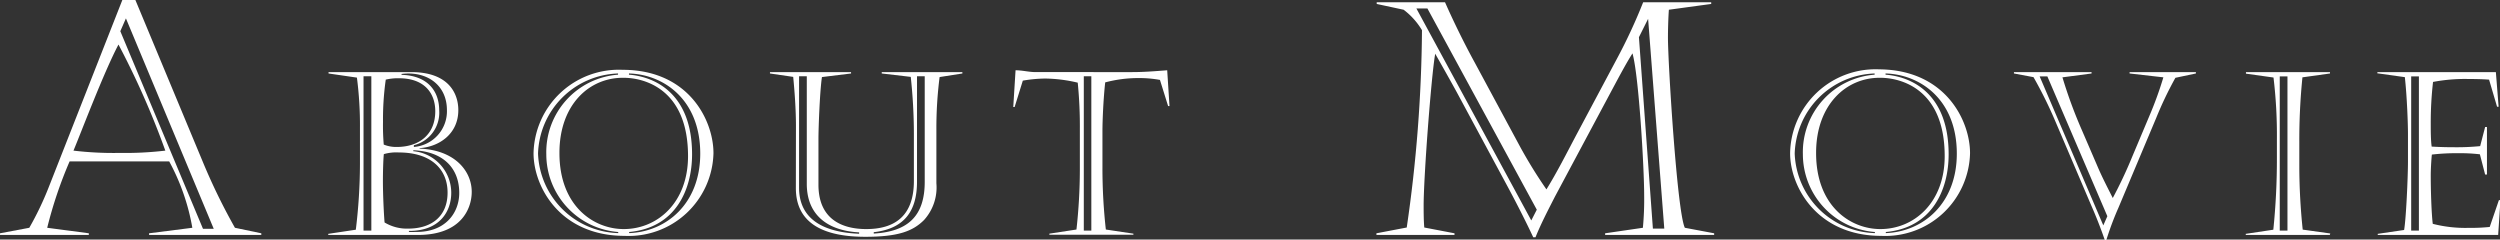
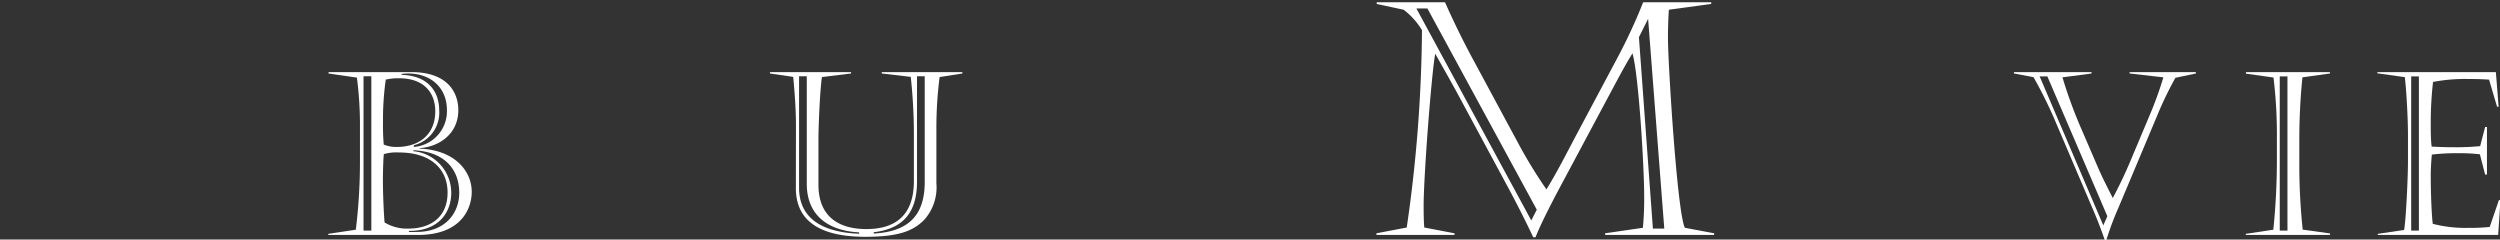
<svg xmlns="http://www.w3.org/2000/svg" viewBox="0 0 272.19 26.08">
  <rect x="0" y="0" width="272.19" height="26.08" fill="#333333" stroke="none" />
  <defs>
    <style>.cls-1{fill:#fff;}</style>
  </defs>
  <title>title_aboutmovie_wh</title>
  <g id="レイヤー_2" data-name="レイヤー 2">
    <g id="レイヤー_1-2" data-name="レイヤー 1">
-       <path class="cls-1" d="M14.74,0l7.44,17.86a66.28,66.28,0,0,0,3.4,6.94l2.87.6v.18H16.23V25.4l4.71-.6a23.47,23.47,0,0,0-2.52-7.23H7.58A45.94,45.94,0,0,0,5.14,24.8l4.53.6v.18H0V25.4l3.19-.6a33.73,33.73,0,0,0,2.12-4.43L13.32,0ZM8,16.4a37,37,0,0,0,5,.25,37.72,37.72,0,0,0,5-.25,89.47,89.47,0,0,0-5.1-11.55C11.27,7.94,8.79,14.53,8,16.4Zm5.1-13,9,21.51h1.17L13.71,2Z" />
      <path class="cls-1" d="M35.74,25.46l3-.45a59.86,59.86,0,0,0,.45-7.17V14a40.17,40.17,0,0,0-.33-5.55L35.77,8V7.85h9c4.11,0,5.13,2.36,5.13,4.14,0,2.61-2.11,4-4.22,4.14v.05c3.82.15,5.68,2.43,5.68,4.71,0,1.67-1,4.69-5.87,4.69H35.74ZM40.43,8.3h-.85V25.11h.85Zm3,.22A5.74,5.74,0,0,0,42,8.67a30.7,30.7,0,0,0-.3,4.59,24.77,24.77,0,0,0,.08,2.48A3.57,3.57,0,0,0,43.2,16c2.33,0,4.19-1.26,4.19-3.89C47.39,10.21,46.28,8.52,43.43,8.52Zm-1.64,8.26c-.07.67-.1,2.08-.1,2.87,0,1.57.1,3.62.18,4.57a4.69,4.69,0,0,0,2.57.67c2.53,0,4.29-1.32,4.29-3.92s-1.86-4.37-5.3-4.37A4.84,4.84,0,0,0,41.79,16.78ZM45.06,16a3.9,3.9,0,0,0,3.6-4c0-2.51-1.81-4-4.22-4a6.71,6.71,0,0,0-.72.05v.1c2.73.07,4.1,1.66,4.1,3.89a3.65,3.65,0,0,1-2.76,3.77Zm-.54,9.25a5.78,5.78,0,0,0,.72,0C48.49,25.31,50,23.18,50,21c0-2.63-1.68-4.51-5-4.64v.1A4.55,4.55,0,0,1,49.13,21c0,2-1.24,4.16-4.61,4.14Z" />
-       <path class="cls-1" d="M77.68,16.68a9.24,9.24,0,0,1-9.67,9c-7.05,0-9.92-5.36-9.92-9A9.29,9.29,0,0,1,67.78,7.6C75,7.6,77.68,13.11,77.68,16.68ZM67.29,8a9,9,0,0,0-8.71,8.73,9,9,0,0,0,8.73,8.65v-.12a8.49,8.49,0,0,1-7.83-8.46,8.46,8.46,0,0,1,7.81-8.67Zm-6.38,8.68c0,5.75,3.72,8.26,7,8.26,3.67,0,7-2.88,7-7.94,0-7.39-4.86-8.53-7-8.53C64.14,8.42,60.91,11.42,60.91,16.63Zm7.59,8.7c4.07-.15,7.74-3.22,7.74-8.65,0-5.9-4-8.63-7.76-8.73v.13c2.82.22,6.87,2.05,6.87,8.67,0,3.85-1.79,8-6.85,8.46Z" />
      <path class="cls-1" d="M86.66,13.7c0-1.78-.15-3.79-.3-5.33L83.83,8V7.85h8.83V8l-3.17.39c-.23,1.52-.38,5.56-.38,6.72v5c0,3.77,2.58,4.83,5.21,4.83,3,0,5.18-1.34,5.18-5.23V14.5a58.71,58.71,0,0,0-.34-6.13L96,8V7.85h8.78V8l-2.48.39a44.07,44.07,0,0,0-.35,5.71v5.85a5.28,5.28,0,0,1-1.34,4c-1.21,1.21-2.78,1.83-6.4,1.83-4.31,0-7.56-1.31-7.56-5.3ZM87,20.45c0,2.82,1.83,4.81,6.54,5v-.15c-3.32-.17-5.7-1.81-5.7-5.28V8.3H87Zm12.84-.67c0,3.07-1.26,5.11-4.71,5.5v.15c3.82-.22,5.55-2,5.55-5.63V8.3h-.84Z" />
-       <path class="cls-1" d="M123.27,7.85c1.26,0,2.55-.1,3.81-.2l.25,3.9h-.15l-.89-2.85A12.48,12.48,0,0,0,124,8.5a14,14,0,0,0-3.67.47c-.2,1.81-.3,4.16-.3,5.33v4a60.24,60.24,0,0,0,.37,6.69l3,.45v.12h-9.15v-.12l2.95-.45a59.61,59.61,0,0,0,.37-6.47V14.15A48.33,48.33,0,0,0,117.34,9a16.17,16.17,0,0,0-3.55-.45,15.32,15.32,0,0,0-2.43.23l-.89,2.87h-.15l.25-4c.72,0,1.46.2,2.18.2ZM118,8.3V25.11h.82V8.3Z" />
      <path class="cls-1" d="M157.33.25c.92,2.09,2.12,4.53,3.19,6.48l4.85,9a51.26,51.26,0,0,0,3,4.89c1.14-1.84,2.16-3.86,3.19-5.81L176,6.48A58.87,58.87,0,0,0,178.9.25h7.41V.43l-4.61.63c-.07,1-.1,2.23-.1,3.05,0,2.73,1,19,1.84,20.69l3.19.6v.18H174.76V25.4l4.11-.6a32.38,32.38,0,0,0,.14-3.54c0-2.94-.57-12.93-1.27-15.45-.57.89-1.17,2-1.71,3L169.3,21.4c-.74,1.45-1.52,2.94-2.12,4.43h-.25c-.74-1.6-1.81-3.69-2.66-5.28L158.64,10.1c-.6-1.1-1.67-3-2.38-4.25C155.84,8.18,155,19.24,155,22.39c0,.57,0,1.6.07,2.38l3.29.63v.18h-8.5V25.4l3.3-.63a155.37,155.37,0,0,0,1.66-21.48,7.77,7.77,0,0,0-2-2.23L149.89.43V.25Zm-3.12.67L166.72,24l.6-1.17L155.41.92Zm25.23,1.13-1,2,1.52,20.84h1.24Z" />
-       <path class="cls-1" d="M214.49,16.68a9.23,9.23,0,0,1-9.67,9c-7,0-9.92-5.36-9.92-9a9.3,9.3,0,0,1,9.7-9.13C211.79,7.6,214.49,13.11,214.49,16.68ZM204.1,8a9,9,0,0,0-8.7,8.73,9,9,0,0,0,8.73,8.65v-.12a8.5,8.5,0,0,1-7.84-8.46,8.46,8.46,0,0,1,7.81-8.67Zm-6.37,8.68c0,5.75,3.72,8.26,7,8.26,3.67,0,7-2.88,7-7.94,0-7.39-4.86-8.53-7-8.53C201,8.42,197.73,11.42,197.73,16.63Zm7.59,8.7c4.06-.15,7.73-3.22,7.73-8.65,0-5.9-4-8.63-7.76-8.73v.13c2.83.22,6.87,2.05,6.87,8.67,0,3.85-1.78,8-6.84,8.46Z" />
      <path class="cls-1" d="M224.55,8.42a50.94,50.94,0,0,0,2.13,5.78l1.69,3.92c.49,1.16,1.14,2.4,1.66,3.44a48.65,48.65,0,0,0,2.08-4.41L234,12.66a39.92,39.92,0,0,0,1.54-4.24L231.86,8V7.85h7.22V8l-2.23.47a39.69,39.69,0,0,0-2.09,4.37l-4.11,9.77a32.75,32.75,0,0,0-1.32,3.52h-.17c-.42-1.22-.94-2.56-1.49-3.8l-3.84-9A46.72,46.72,0,0,0,221.4,8.4L219.27,8V7.85h8.45V8Zm-2.48-.1L229,24.54l.44-1L222.91,8.32Z" />
      <path class="cls-1" d="M253.66,25.58h-9.15v-.12l3-.45a75.52,75.52,0,0,0,.39-7.83v-2a52.58,52.58,0,0,0-.37-6.74l-3-.42V7.85h9.15V8l-3,.42a67.64,67.64,0,0,0-.34,7V18a67.1,67.1,0,0,0,.37,7l3,.42ZM248.21,8.32V25.11h.84V8.32Z" />
      <path class="cls-1" d="M258.85,7.85h12.89l.3,3.77h-.17L271,8.67c-.7-.05-1.54-.07-2.31-.07a18.53,18.53,0,0,0-3.79.32,38.9,38.9,0,0,0-.25,4.49c0,.81,0,1.81.1,2.55.86.05,1.68.07,2.45.07a26.23,26.23,0,0,0,2.83-.12l.54-2.08h.2V19h-.2L270,16.8a18.38,18.38,0,0,0-2.3-.12,23.19,23.19,0,0,0-2.93.15c-.07.72-.12,1.66-.12,2.3,0,1.47.07,4.05.22,5.24a14.22,14.22,0,0,0,3.87.44,20.38,20.38,0,0,0,2.33-.1l1-2.92h.17l-.25,3.79H258.88v-.12l2.87-.42c.22-1.24.42-5.83.42-7.42V14.57c0-1.06-.1-4-.34-6.17l-3-.42Zm3.67.47V25.11h.84V8.32Z" />
    </g>
  </g>
</svg>